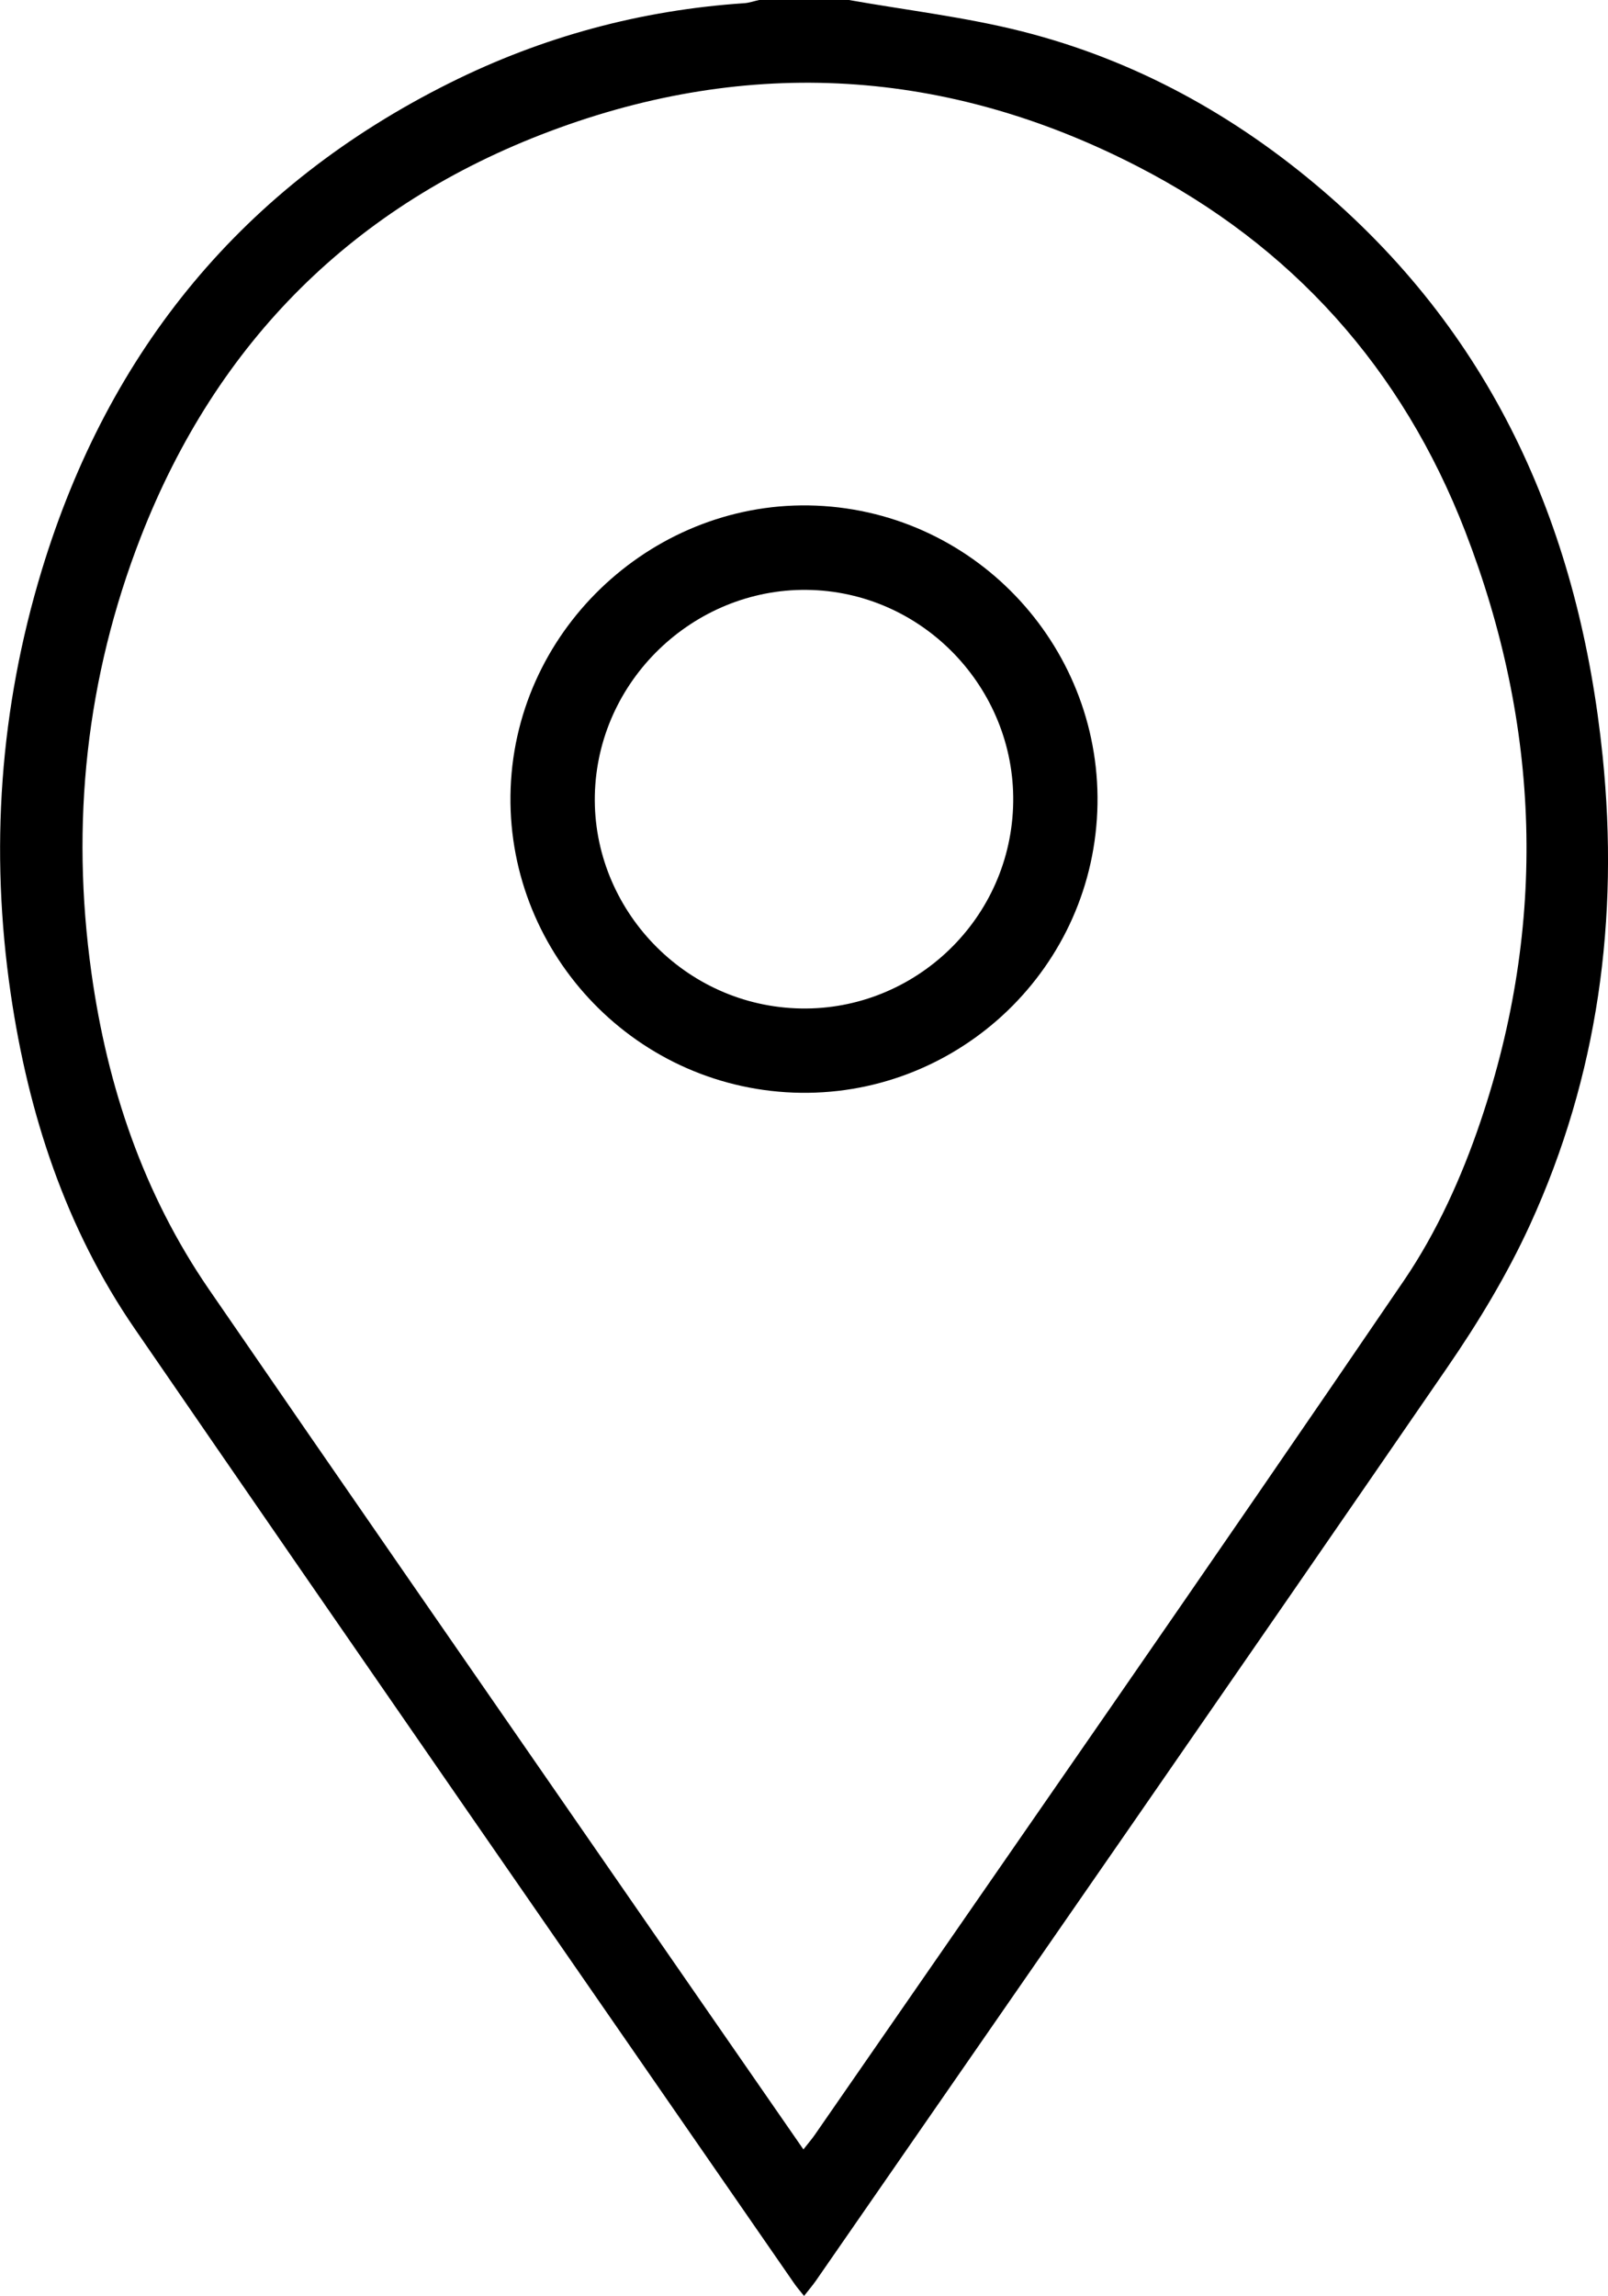
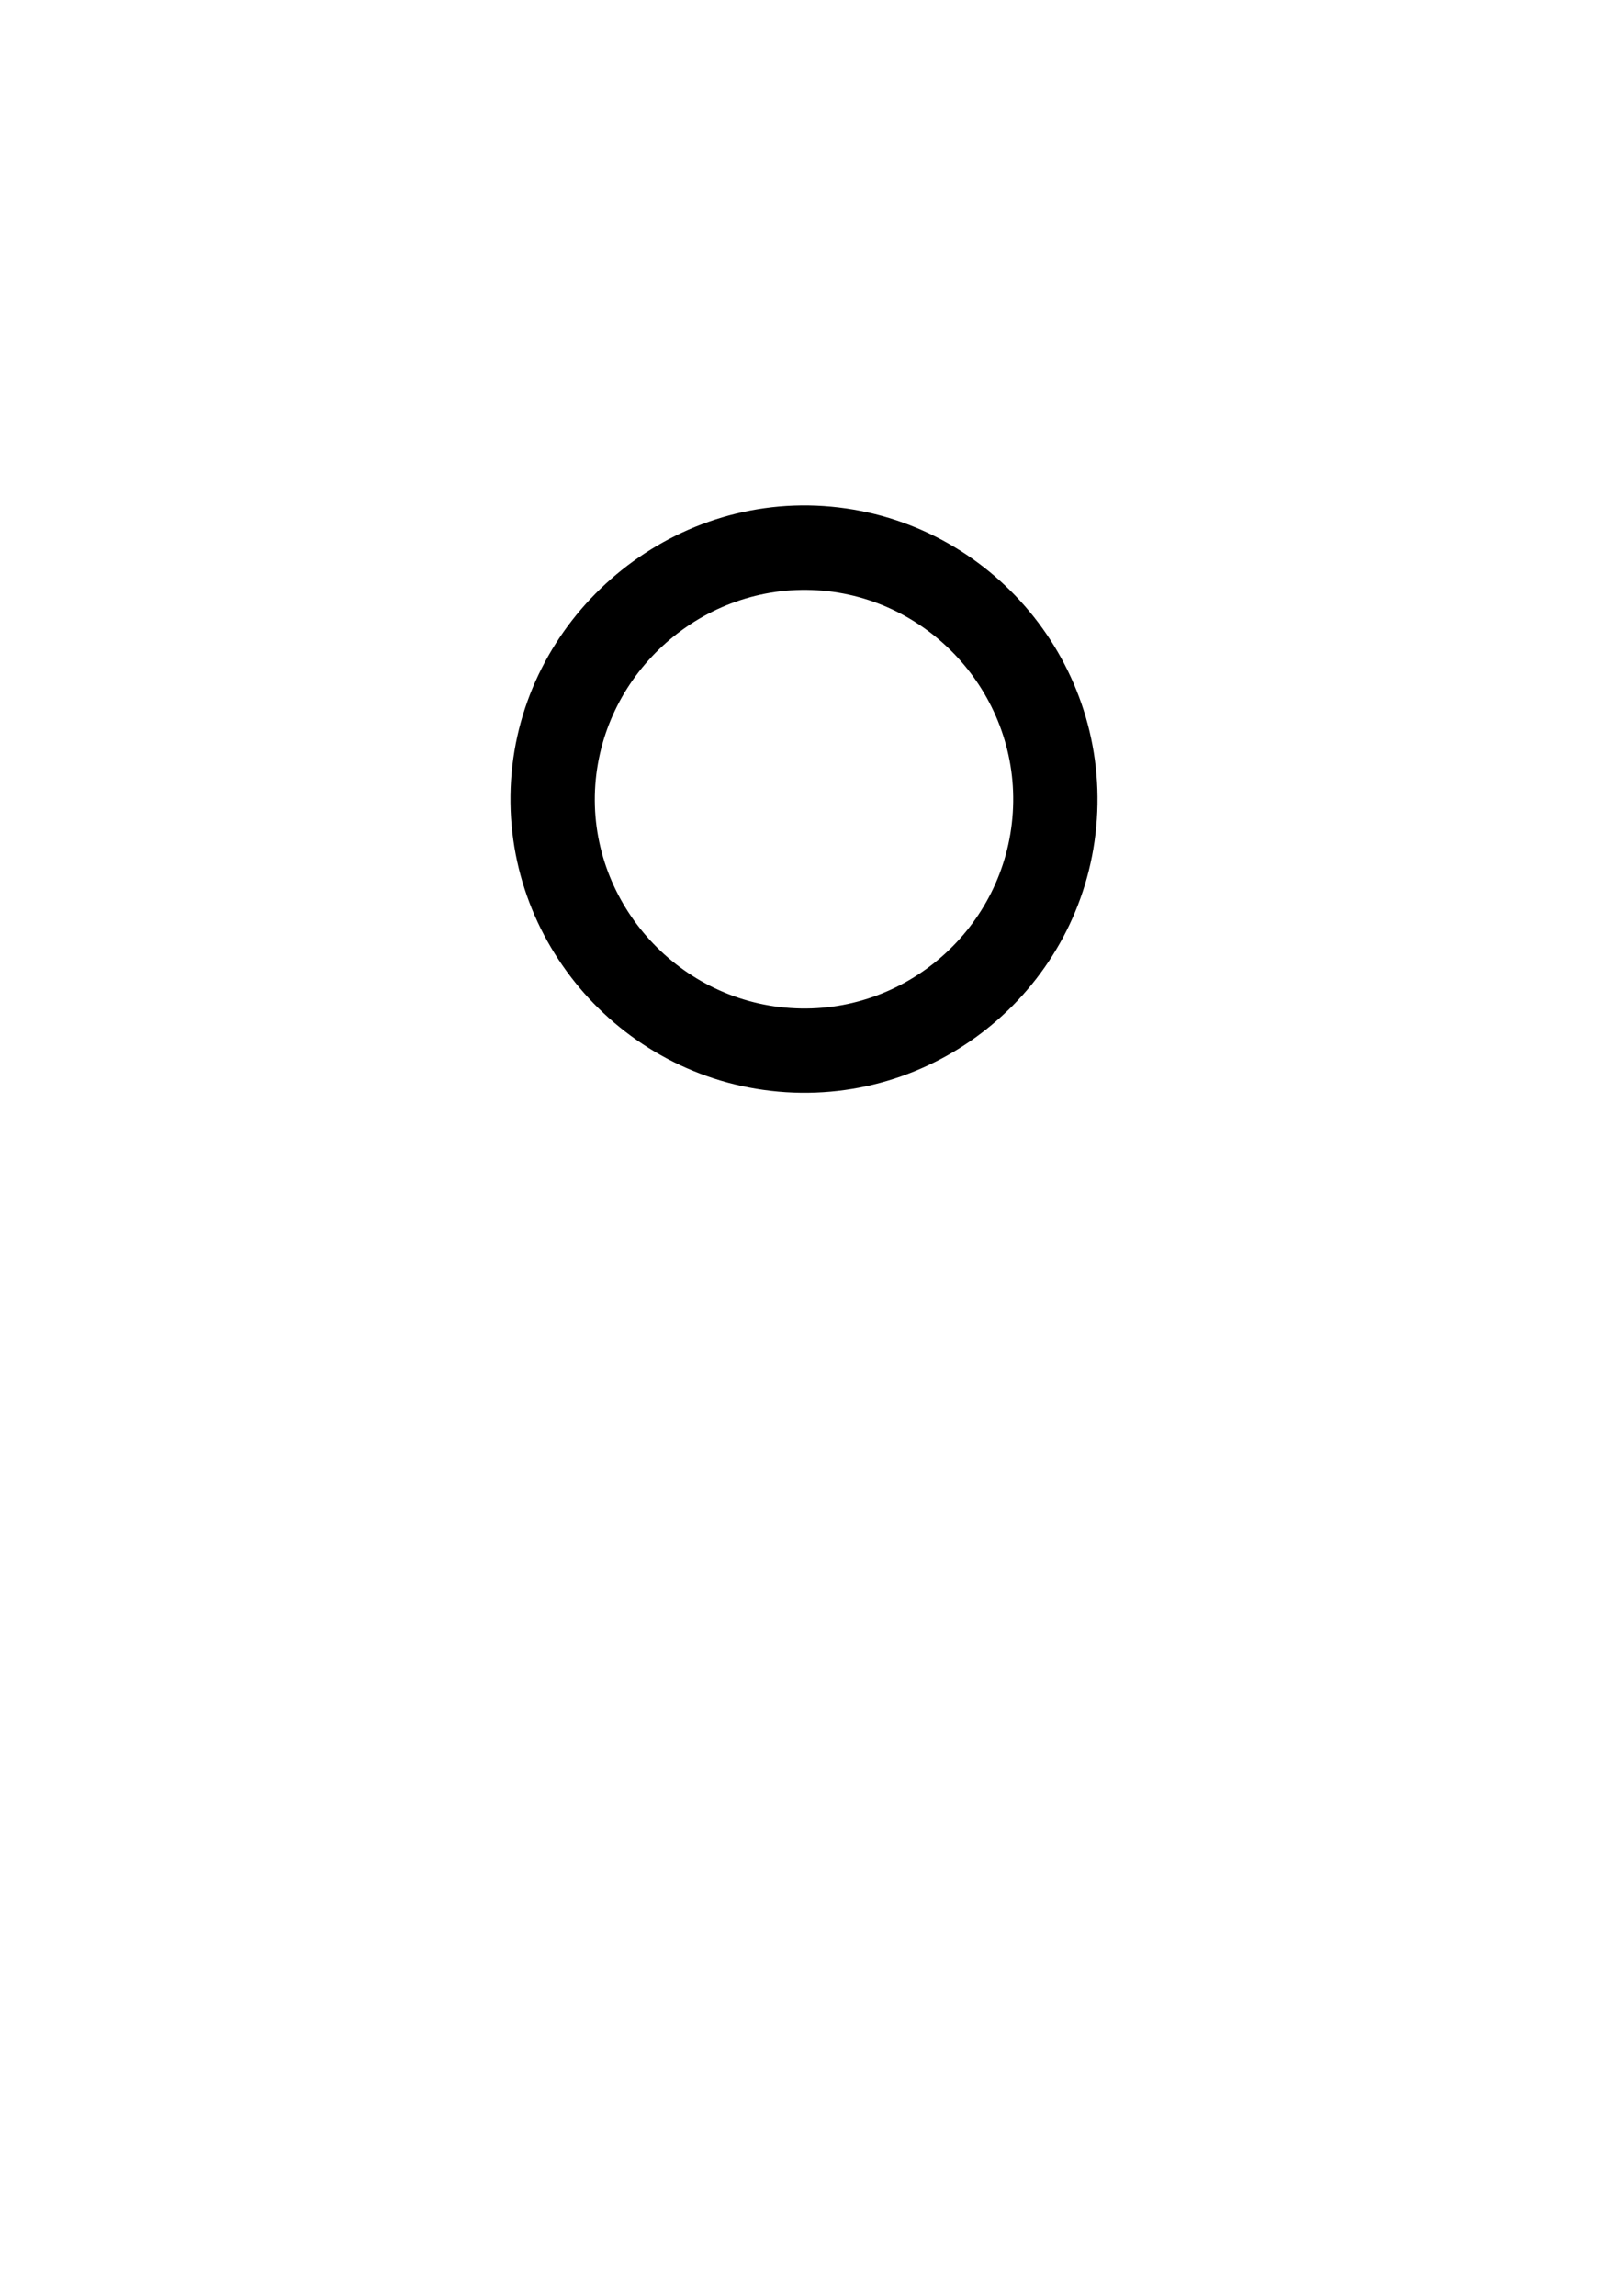
<svg xmlns="http://www.w3.org/2000/svg" version="1.1" id="Calque_1" x="0px" y="0px" viewBox="0 0 15.053 21.482" style="enable-background:new 0 0 15.053 21.482;" xml:space="preserve">
  <g>
-     <path d="M7.947,0C8.489,0.096,9.04,0.16,9.572,0.295c1.053,0.267,1.988,0.783,2.811,1.488c1.624,1.39,2.406,3.205,2.62,5.294   c0.155,1.518-0.042,2.99-0.68,4.383c-0.214,0.467-0.485,0.915-0.777,1.339c-1.962,2.853-3.937,5.696-5.909,8.543   c-0.031,0.044-0.066,0.085-0.11,0.141c-0.04-0.05-0.071-0.085-0.097-0.124c-2.057-2.974-4.119-5.945-6.168-8.925   c-0.649-0.944-0.997-2.011-1.162-3.138c-0.196-1.342-0.103-2.666,0.292-3.964c0.627-2.058,1.886-3.593,3.82-4.557   c0.867-0.432,1.786-0.68,2.754-0.745C7.013,0.027,7.06,0.01,7.107,0C7.387,0,7.667,0,7.947,0z M7.521,20.112   c0.049-0.062,0.08-0.098,0.107-0.137c1.842-2.663,3.693-5.319,5.516-7.995c0.306-0.45,0.54-0.967,0.715-1.485   c0.627-1.851,0.562-3.701-0.142-5.521c-0.589-1.523-1.62-2.673-3.07-3.418C8.869,0.641,7.018,0.525,5.146,1.229   C3.314,1.918,2.032,3.195,1.319,5.022C0.806,6.339,0.66,7.704,0.856,9.103c0.149,1.066,0.486,2.067,1.099,2.96   c1.24,1.804,2.488,3.602,3.733,5.402C6.292,18.339,6.898,19.212,7.521,20.112z" />
    <path d="M7.358,10.22c-1.513-0.096-2.67-1.407-2.574-2.917C4.88,5.8,6.209,4.634,7.711,4.735c1.511,0.102,2.659,1.418,2.557,2.931   C10.167,9.17,8.862,10.315,7.358,10.22z M9.481,7.605C9.551,6.529,8.723,5.589,7.65,5.523c-1.064-0.065-2,0.756-2.077,1.82   c-0.077,1.07,0.749,2.016,1.825,2.089C8.474,9.506,9.412,8.683,9.481,7.605z" />
  </g>
</svg>